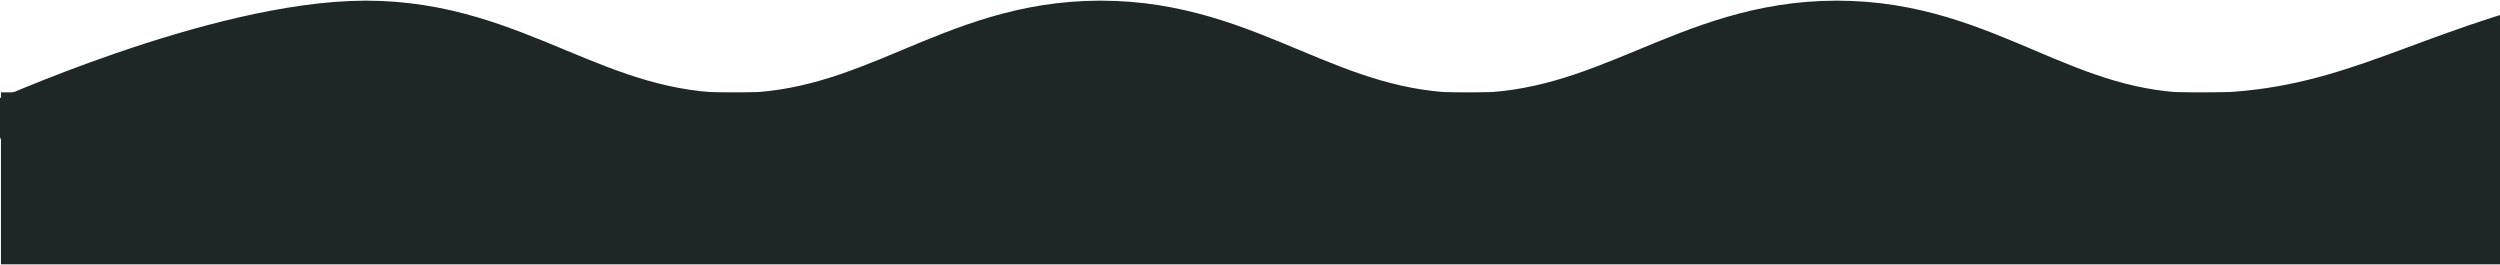
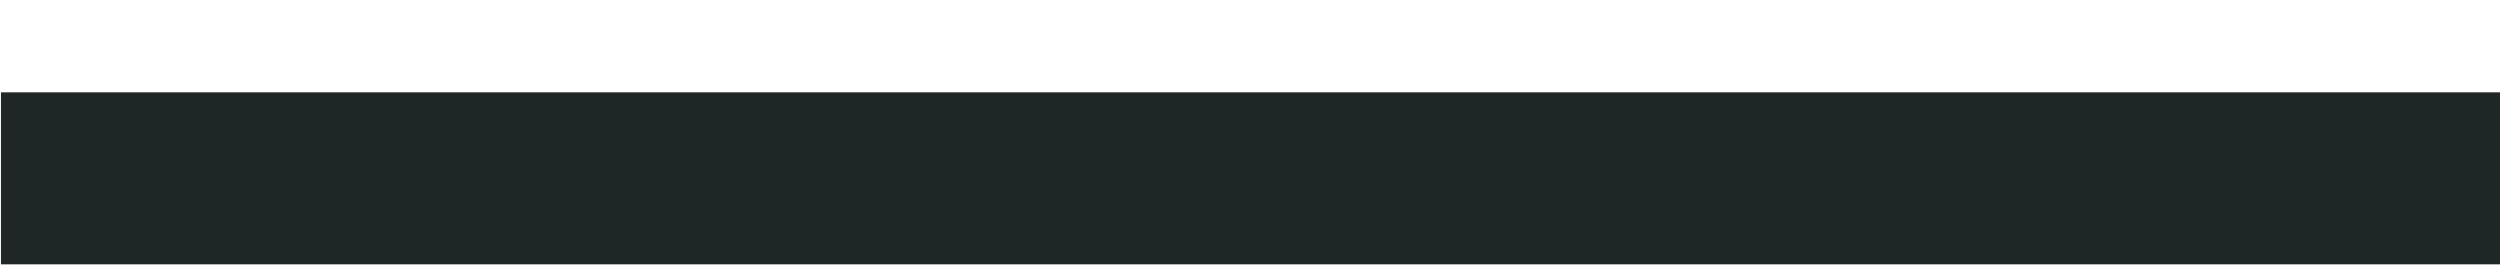
<svg xmlns="http://www.w3.org/2000/svg" width="1729" height="183" viewBox="0 0 1729 183" fill="none">
  <rect x="1.163" y="64.363" width="1760.06" height="117.945" fill="#1F2726" stroke="#1F2726" />
-   <path d="M3.167 101.906C3.167 101.906 154.167 32.954 253.167 32.954C352.166 32.954 405.406 96.847 507.67 96.847C609.934 96.847 662.174 32.954 761.174 32.954C860.173 32.954 912.413 96.633 1014.68 96.847C1117.8 97.062 1171.45 32.954 1270.44 32.954C1369.44 32.954 1420.28 97.289 1521.68 96.847C1621.38 96.412 1672.05 57.906 1768.4 32.954" stroke="#1F2726" stroke-width="65" />
</svg>